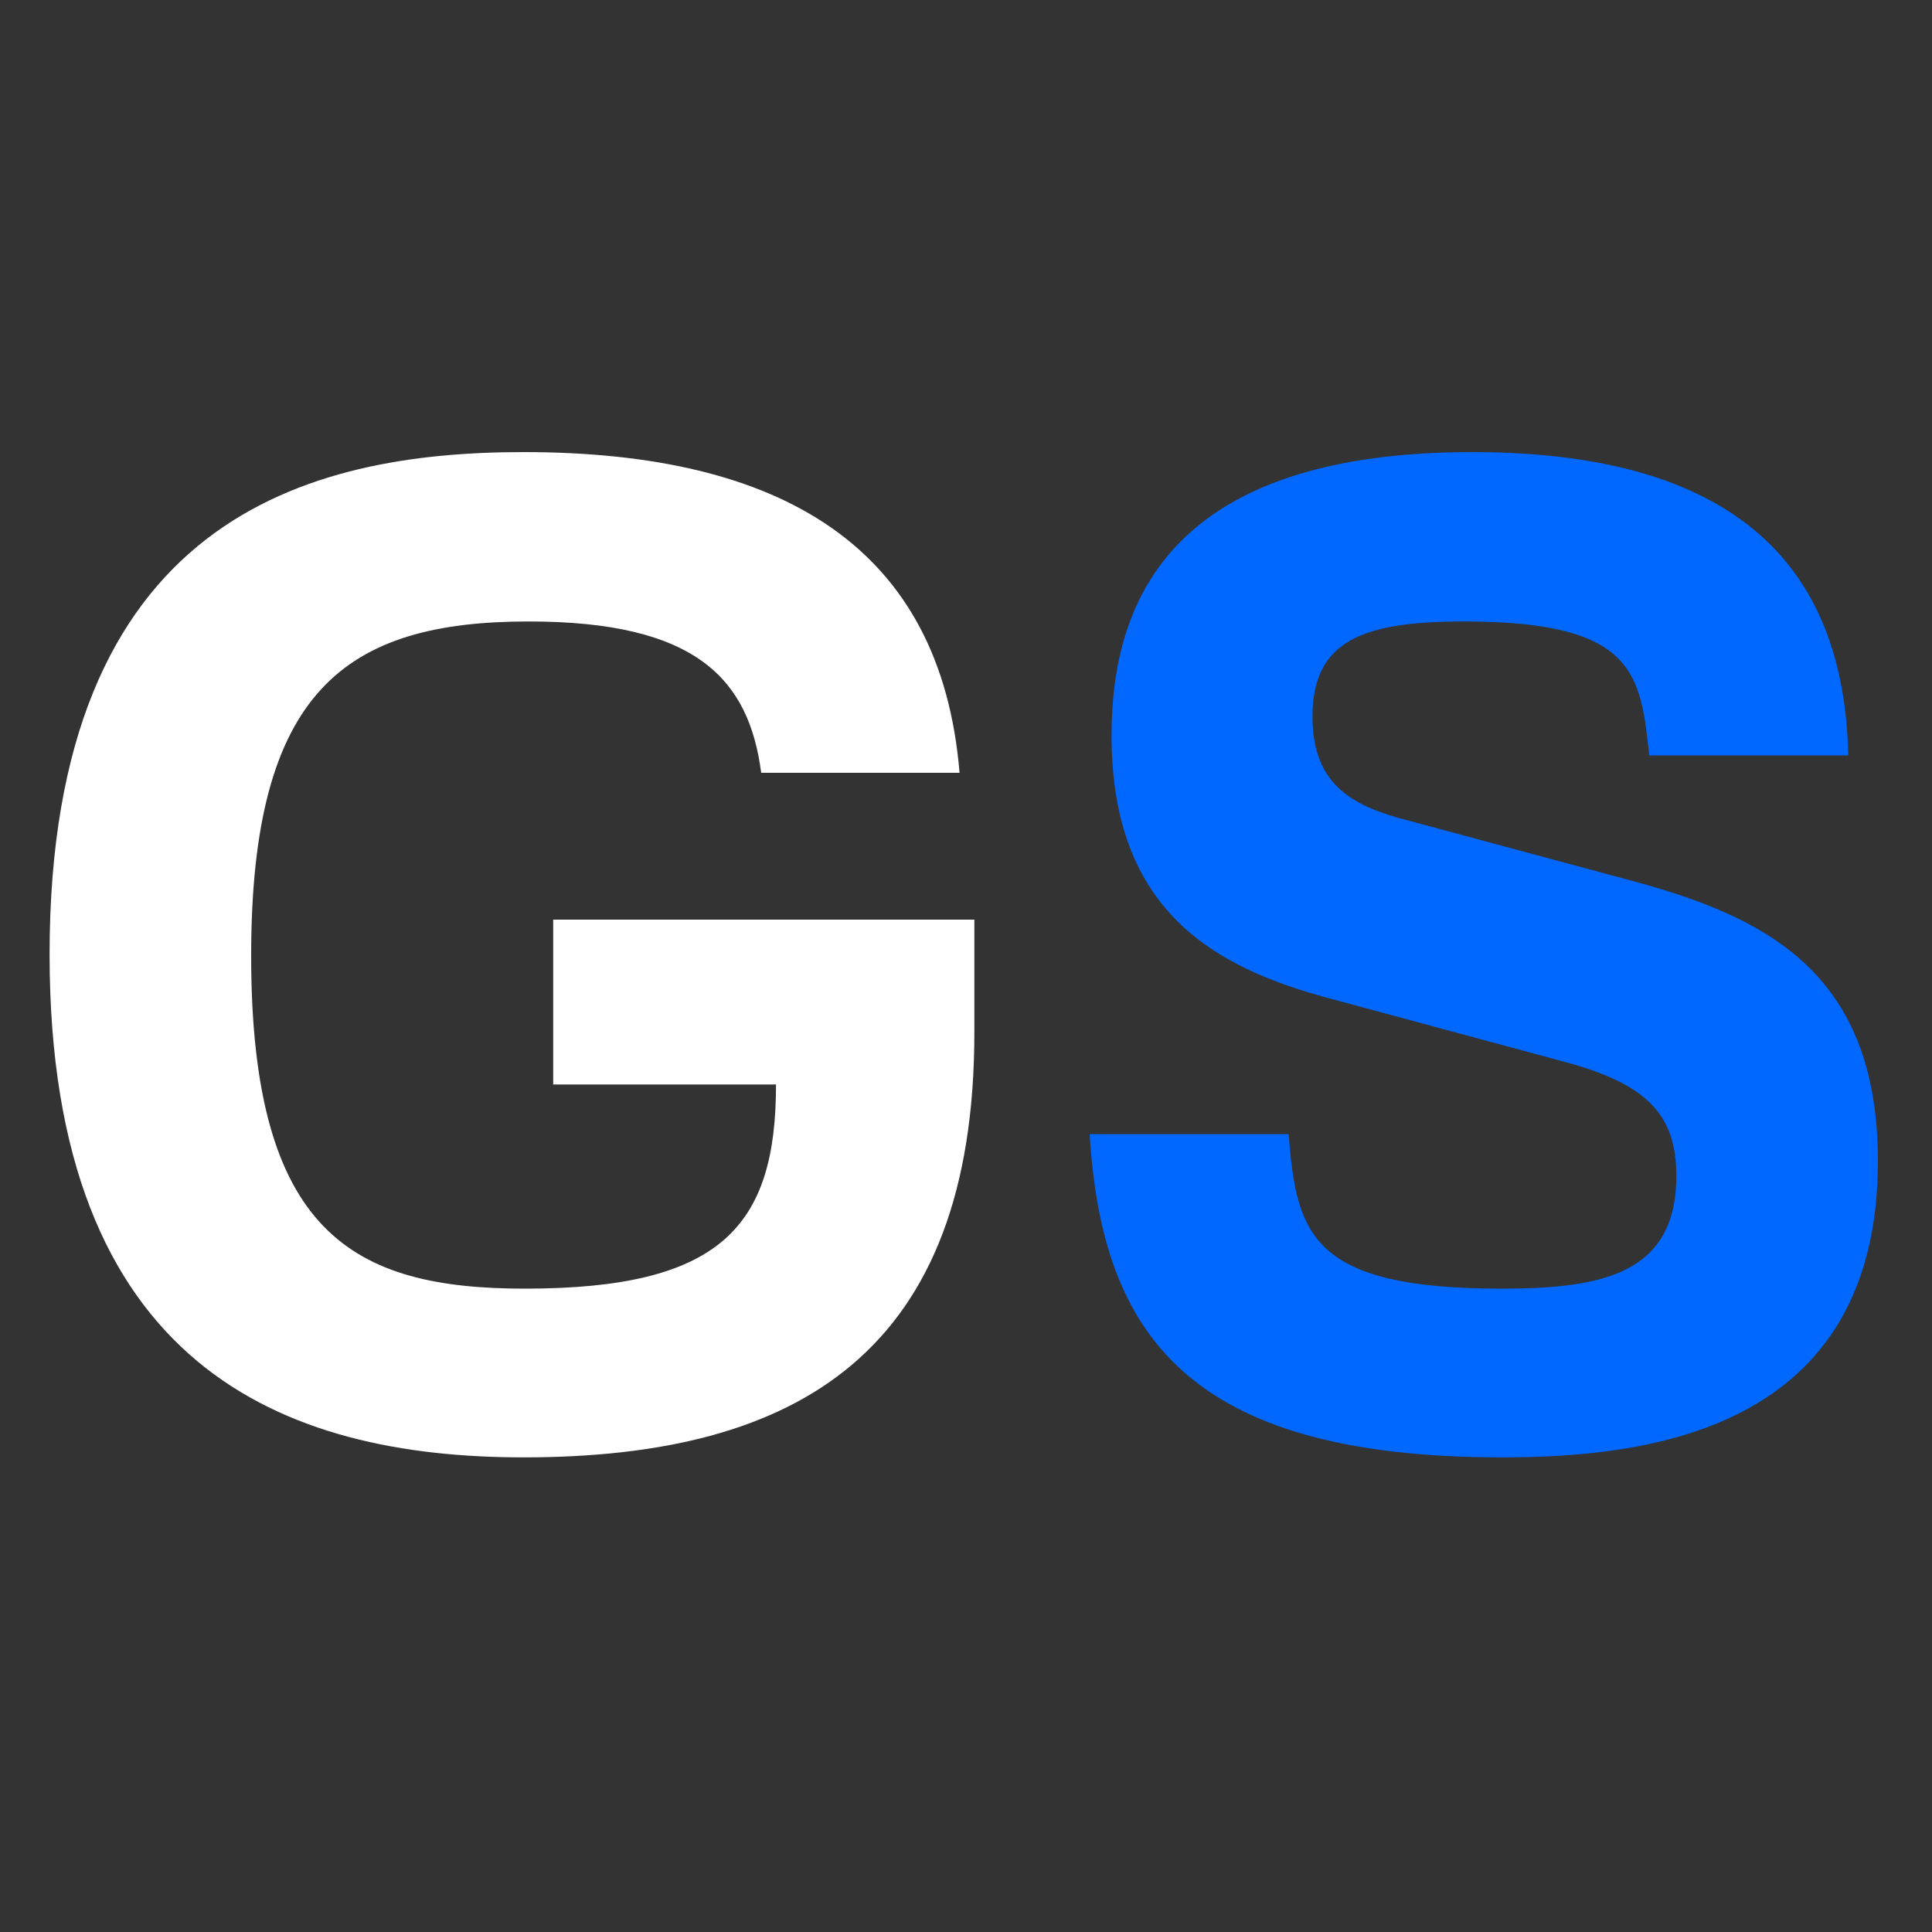
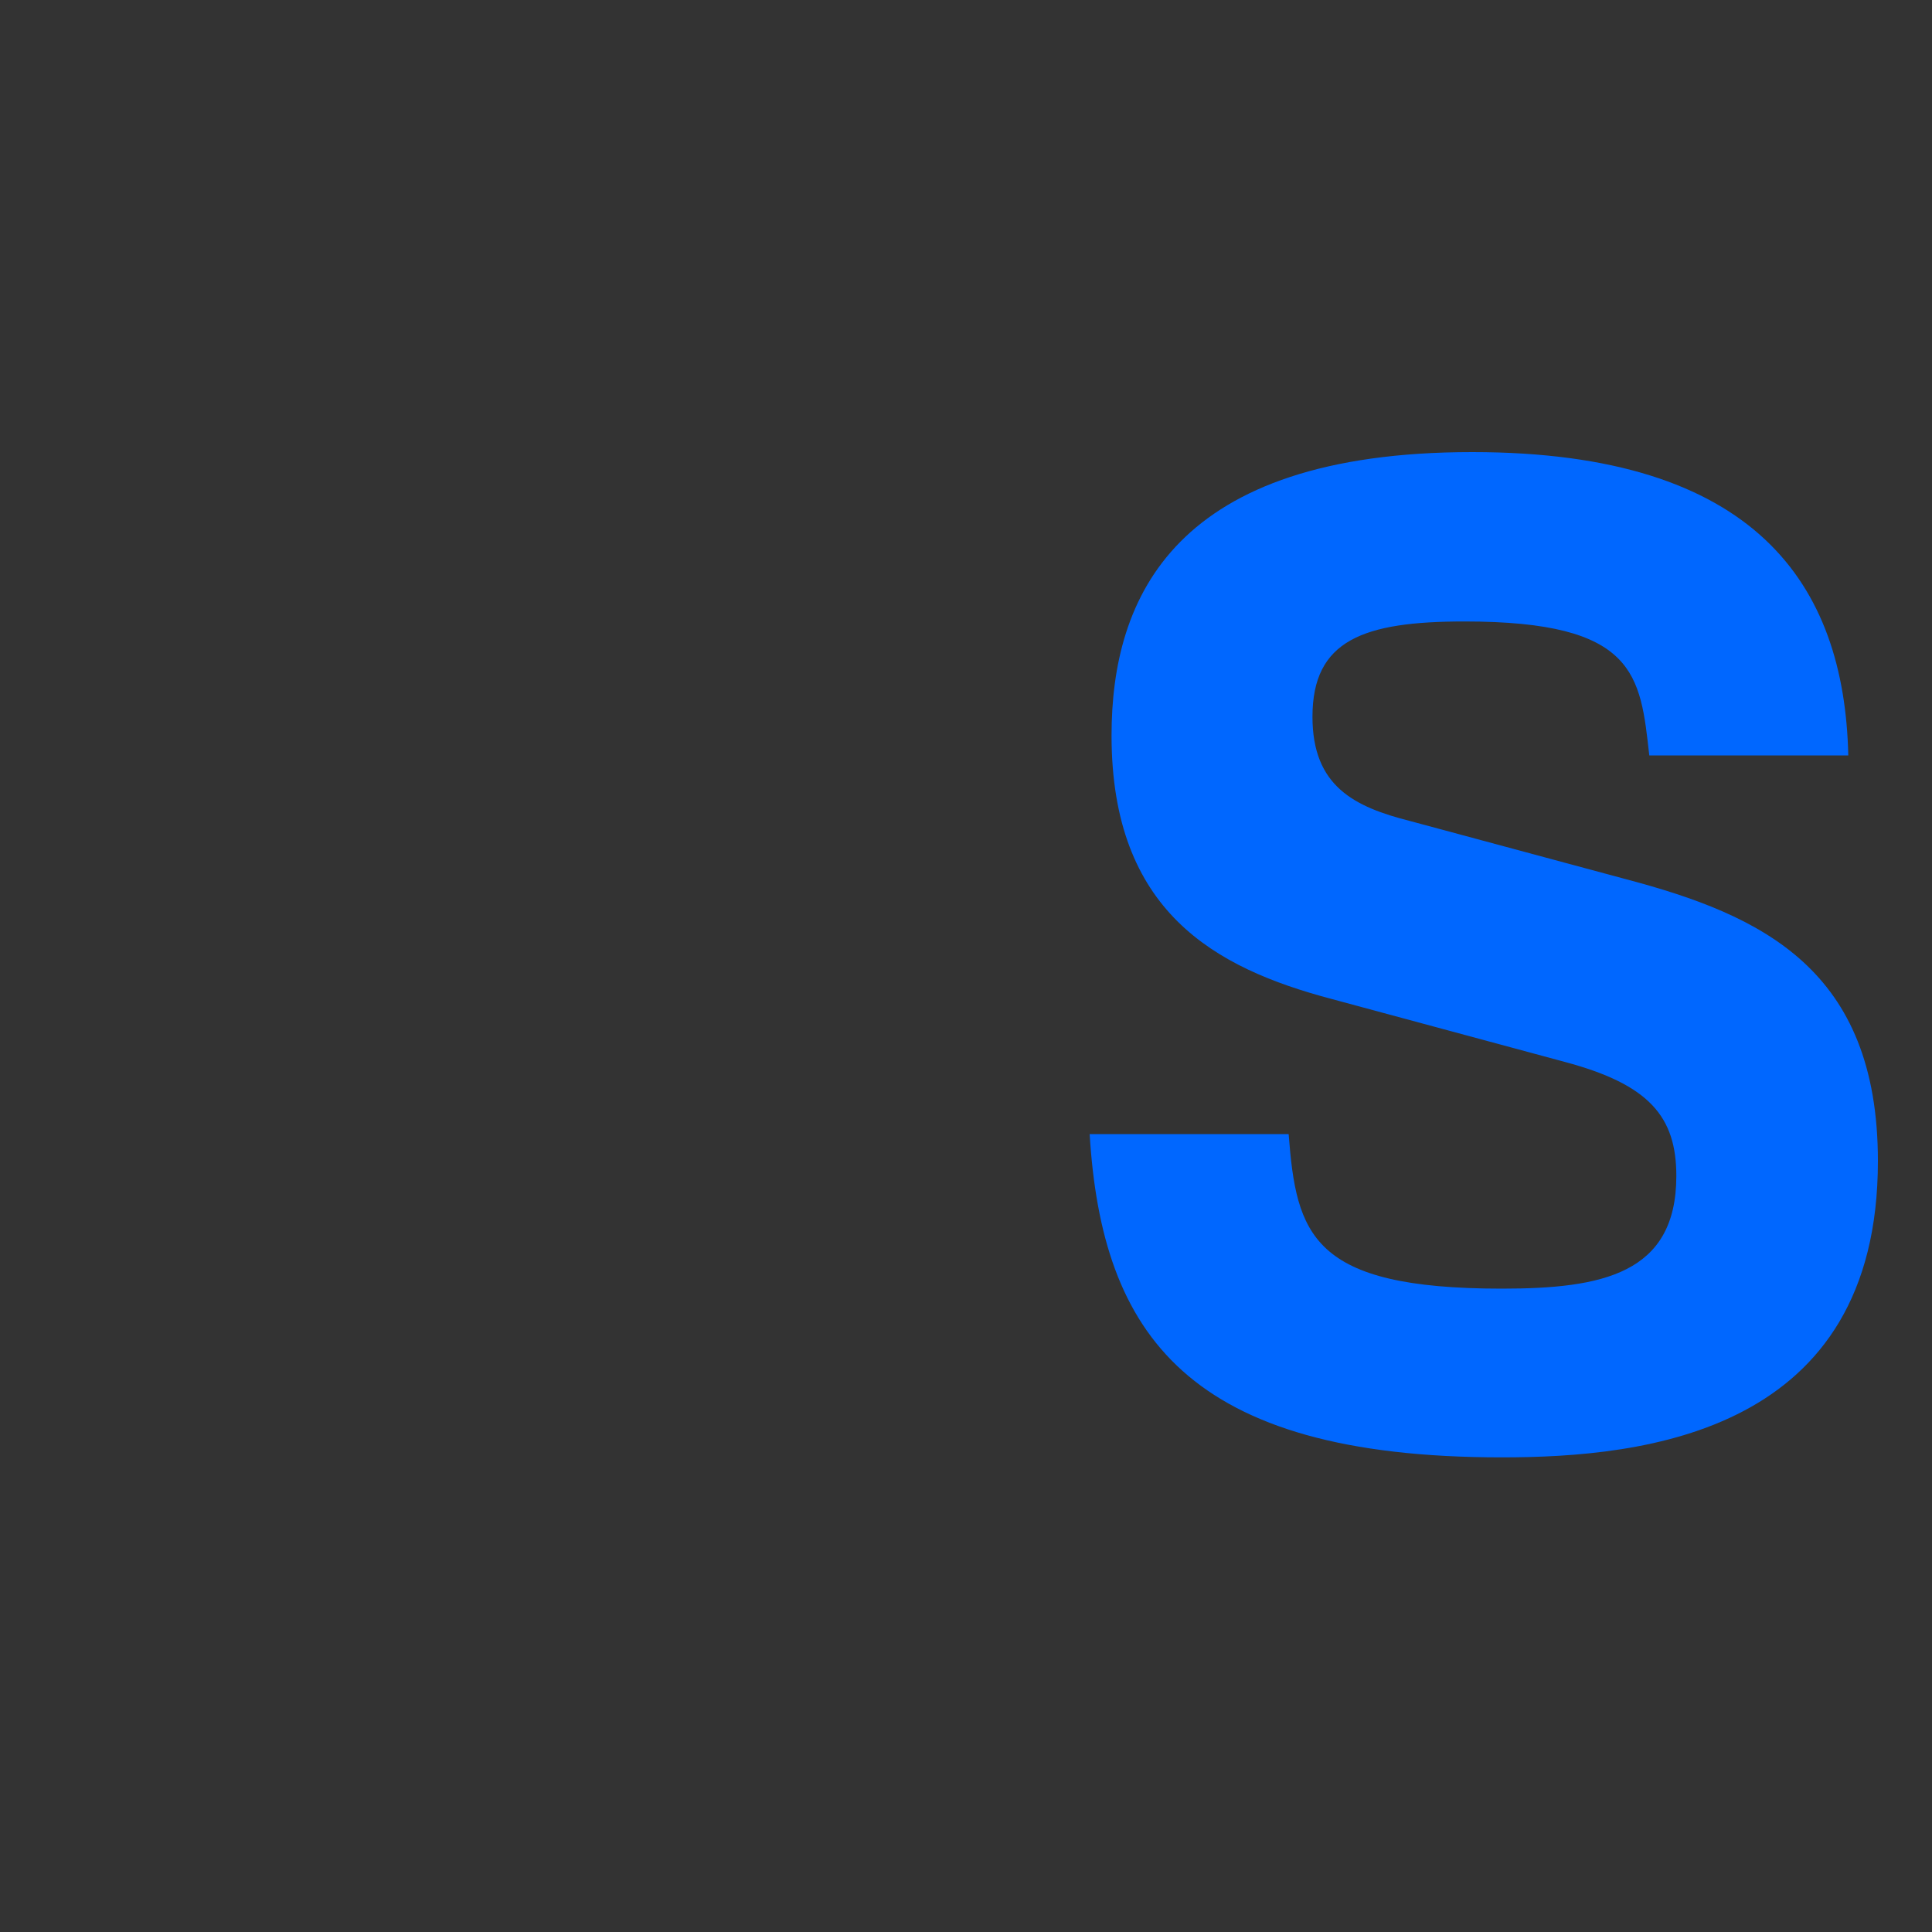
<svg xmlns="http://www.w3.org/2000/svg" viewBox="0 0 300 300" width="300" height="300">
  <rect x="0" y="0" width="300" height="300" fill="#333333" stroke="none" />
  <title>Nový projekt</title>
  <style>		.s0 { fill: #ffffff } 		.s1 { fill: #0067ff } 	</style>
-   <path id="GS" class="s0" aria-label="GS" d="m151.3 142.8h-65.4v25.6h34.6c0 22.1-8.6 31.7-39 31.7-26.7 0-42.5-8.6-42.5-51.7 0-41.1 14.6-51.9 43.1-51.9 26.1 0 34.2 9 36.1 23.5h30.8c-2.9-35-27.5-49.8-67.7-49.8-33.4 0-73.6 10.2-73.6 78 0 64.2 36.5 78.1 73.6 78.1 42.7 0 70-16.4 70-66z" />
  <path id="GS" class="s1" aria-label="GS" d="m169.2 176.1c1.9 31.1 15.2 50.2 64 50.2 22.3 0 58.4-3.9 58.4-46 0-29.8-18-38.2-39.2-43.8l-33.4-9c-8.7-2.2-15.2-5.4-15.2-16.2 0-11.9 7.9-14.8 23.6-14.8 26.7 0 27.3 8.3 28.7 20.8h30.9c-0.6-26.6-14.4-47.1-58.4-47.1-46.2 0-56 22.5-56 44 0 27.3 16 36.1 34.1 40.9l36.3 9.8c13.1 3.5 17.3 8.5 17.3 17.7 0 15.2-11.5 17.5-27.1 17.5-29.6 0-31.9-8.4-33.1-24z" />
</svg>